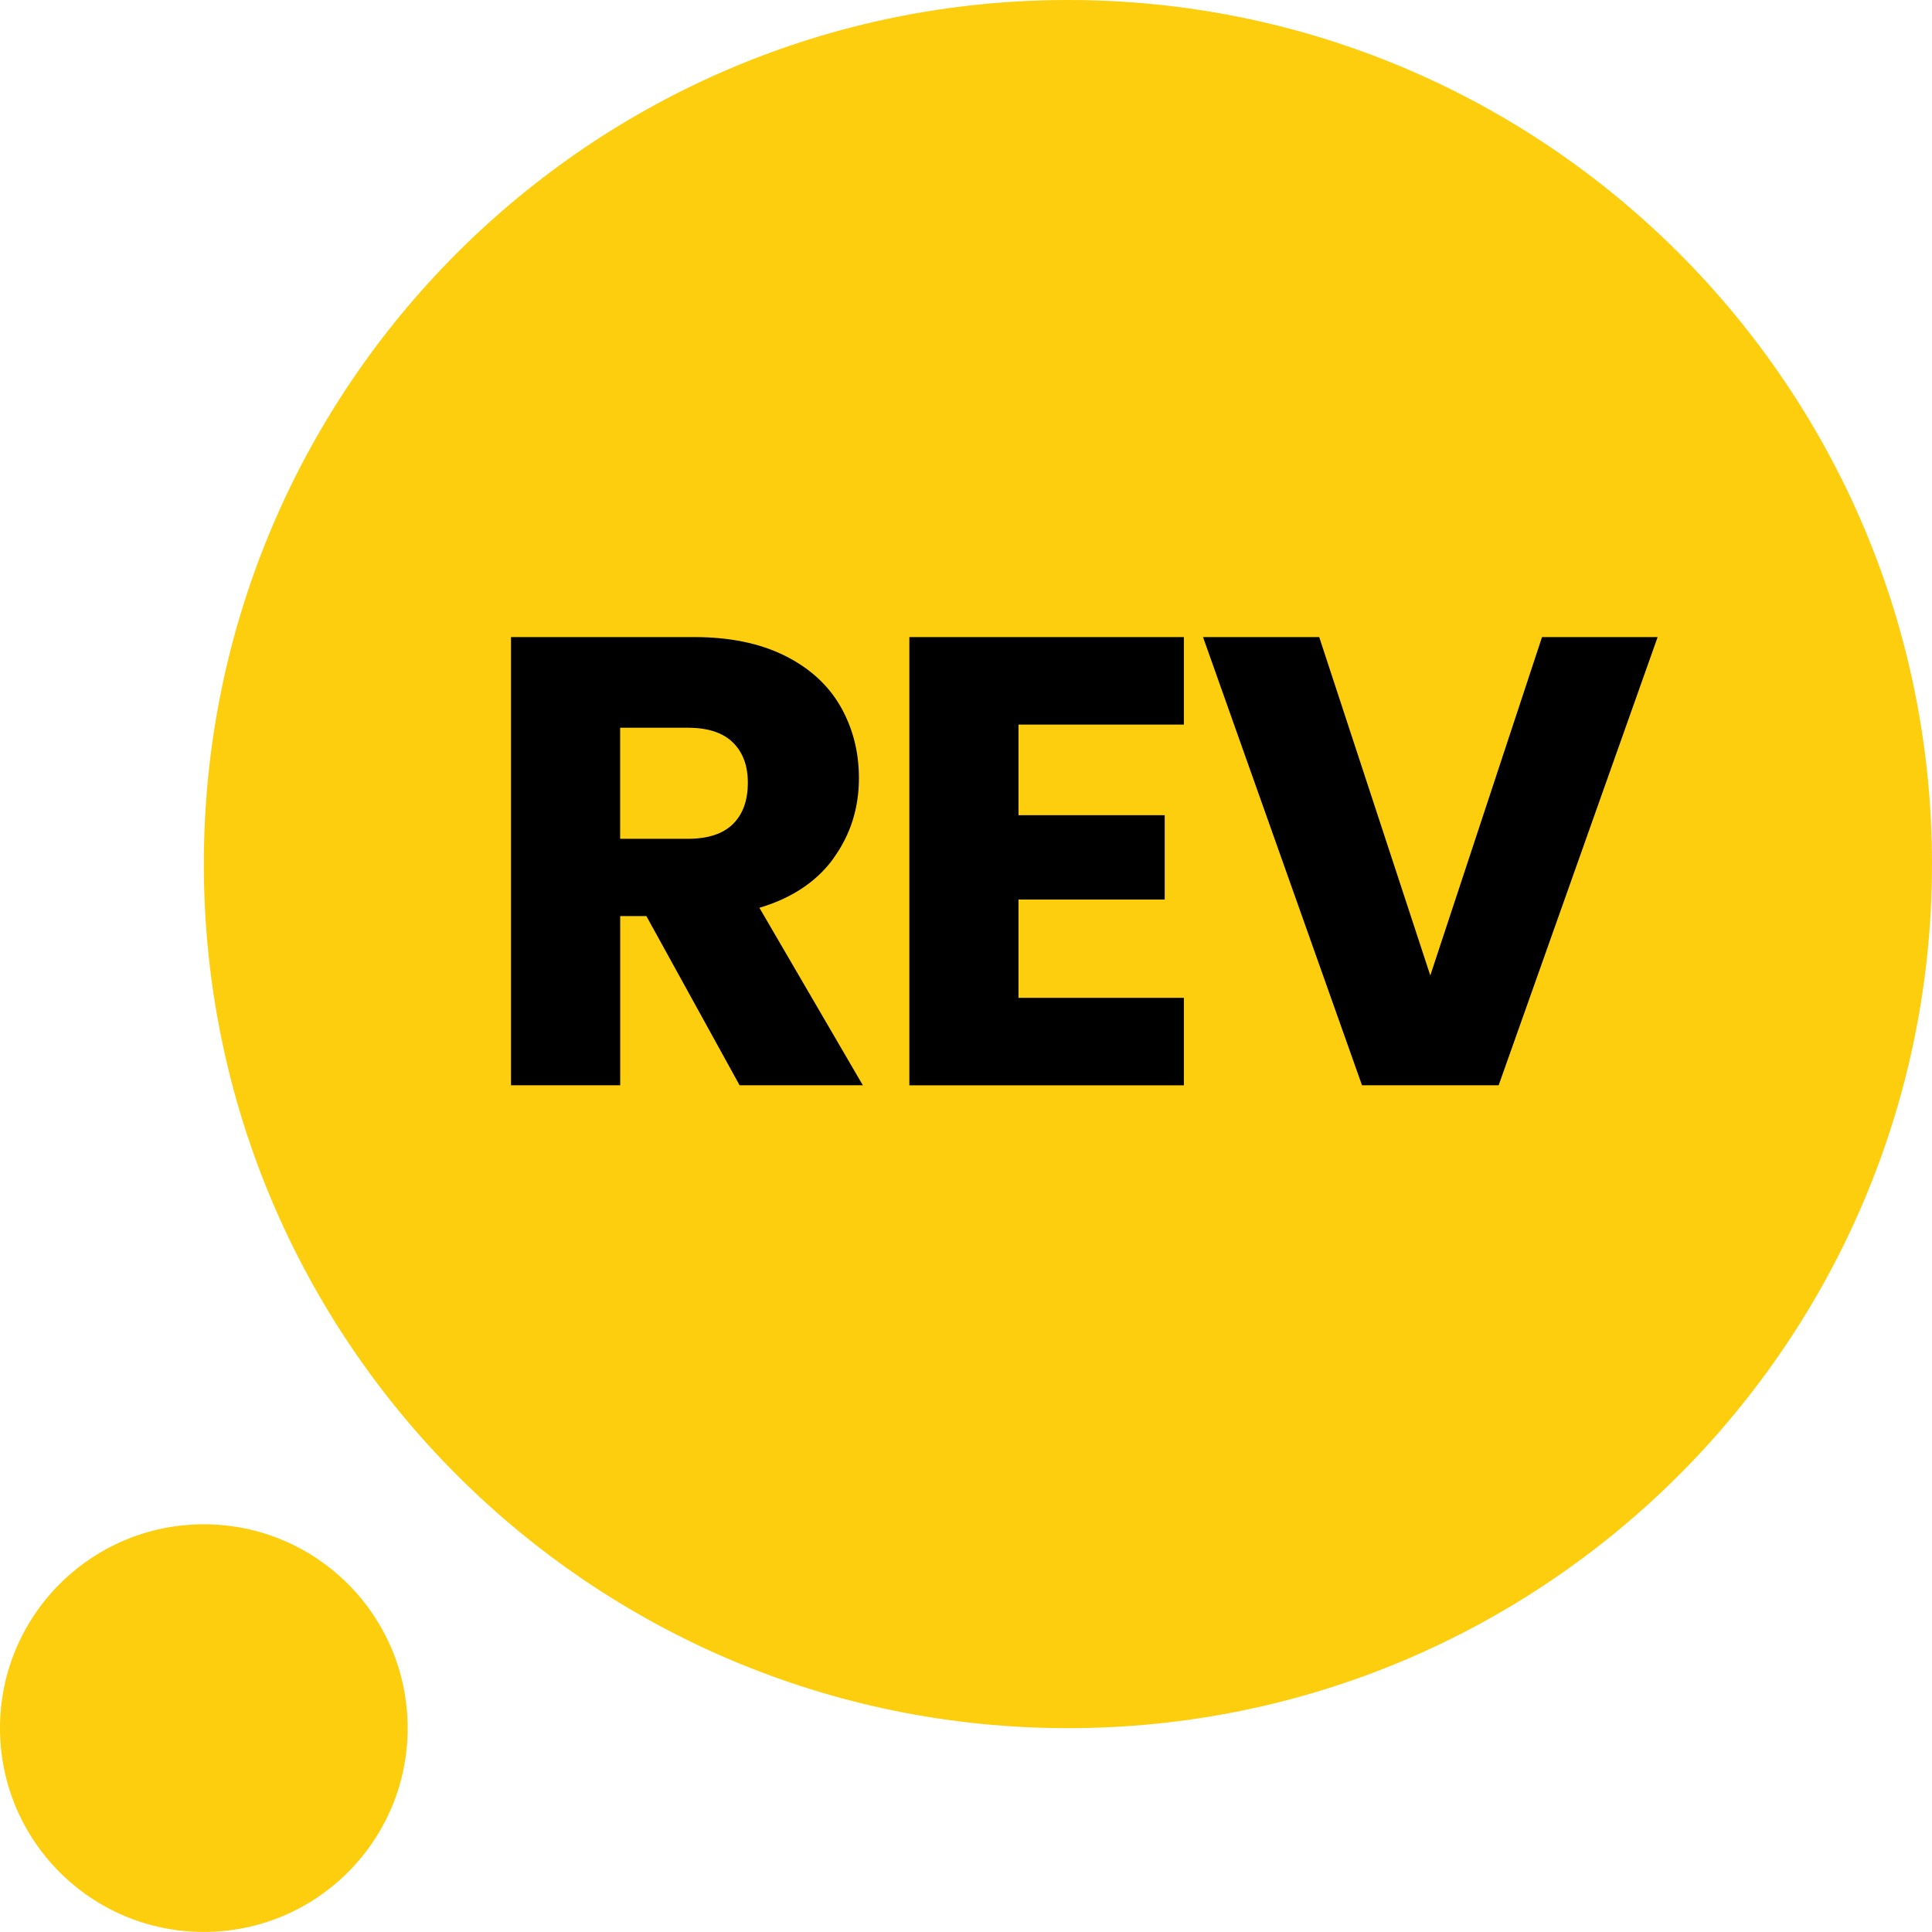
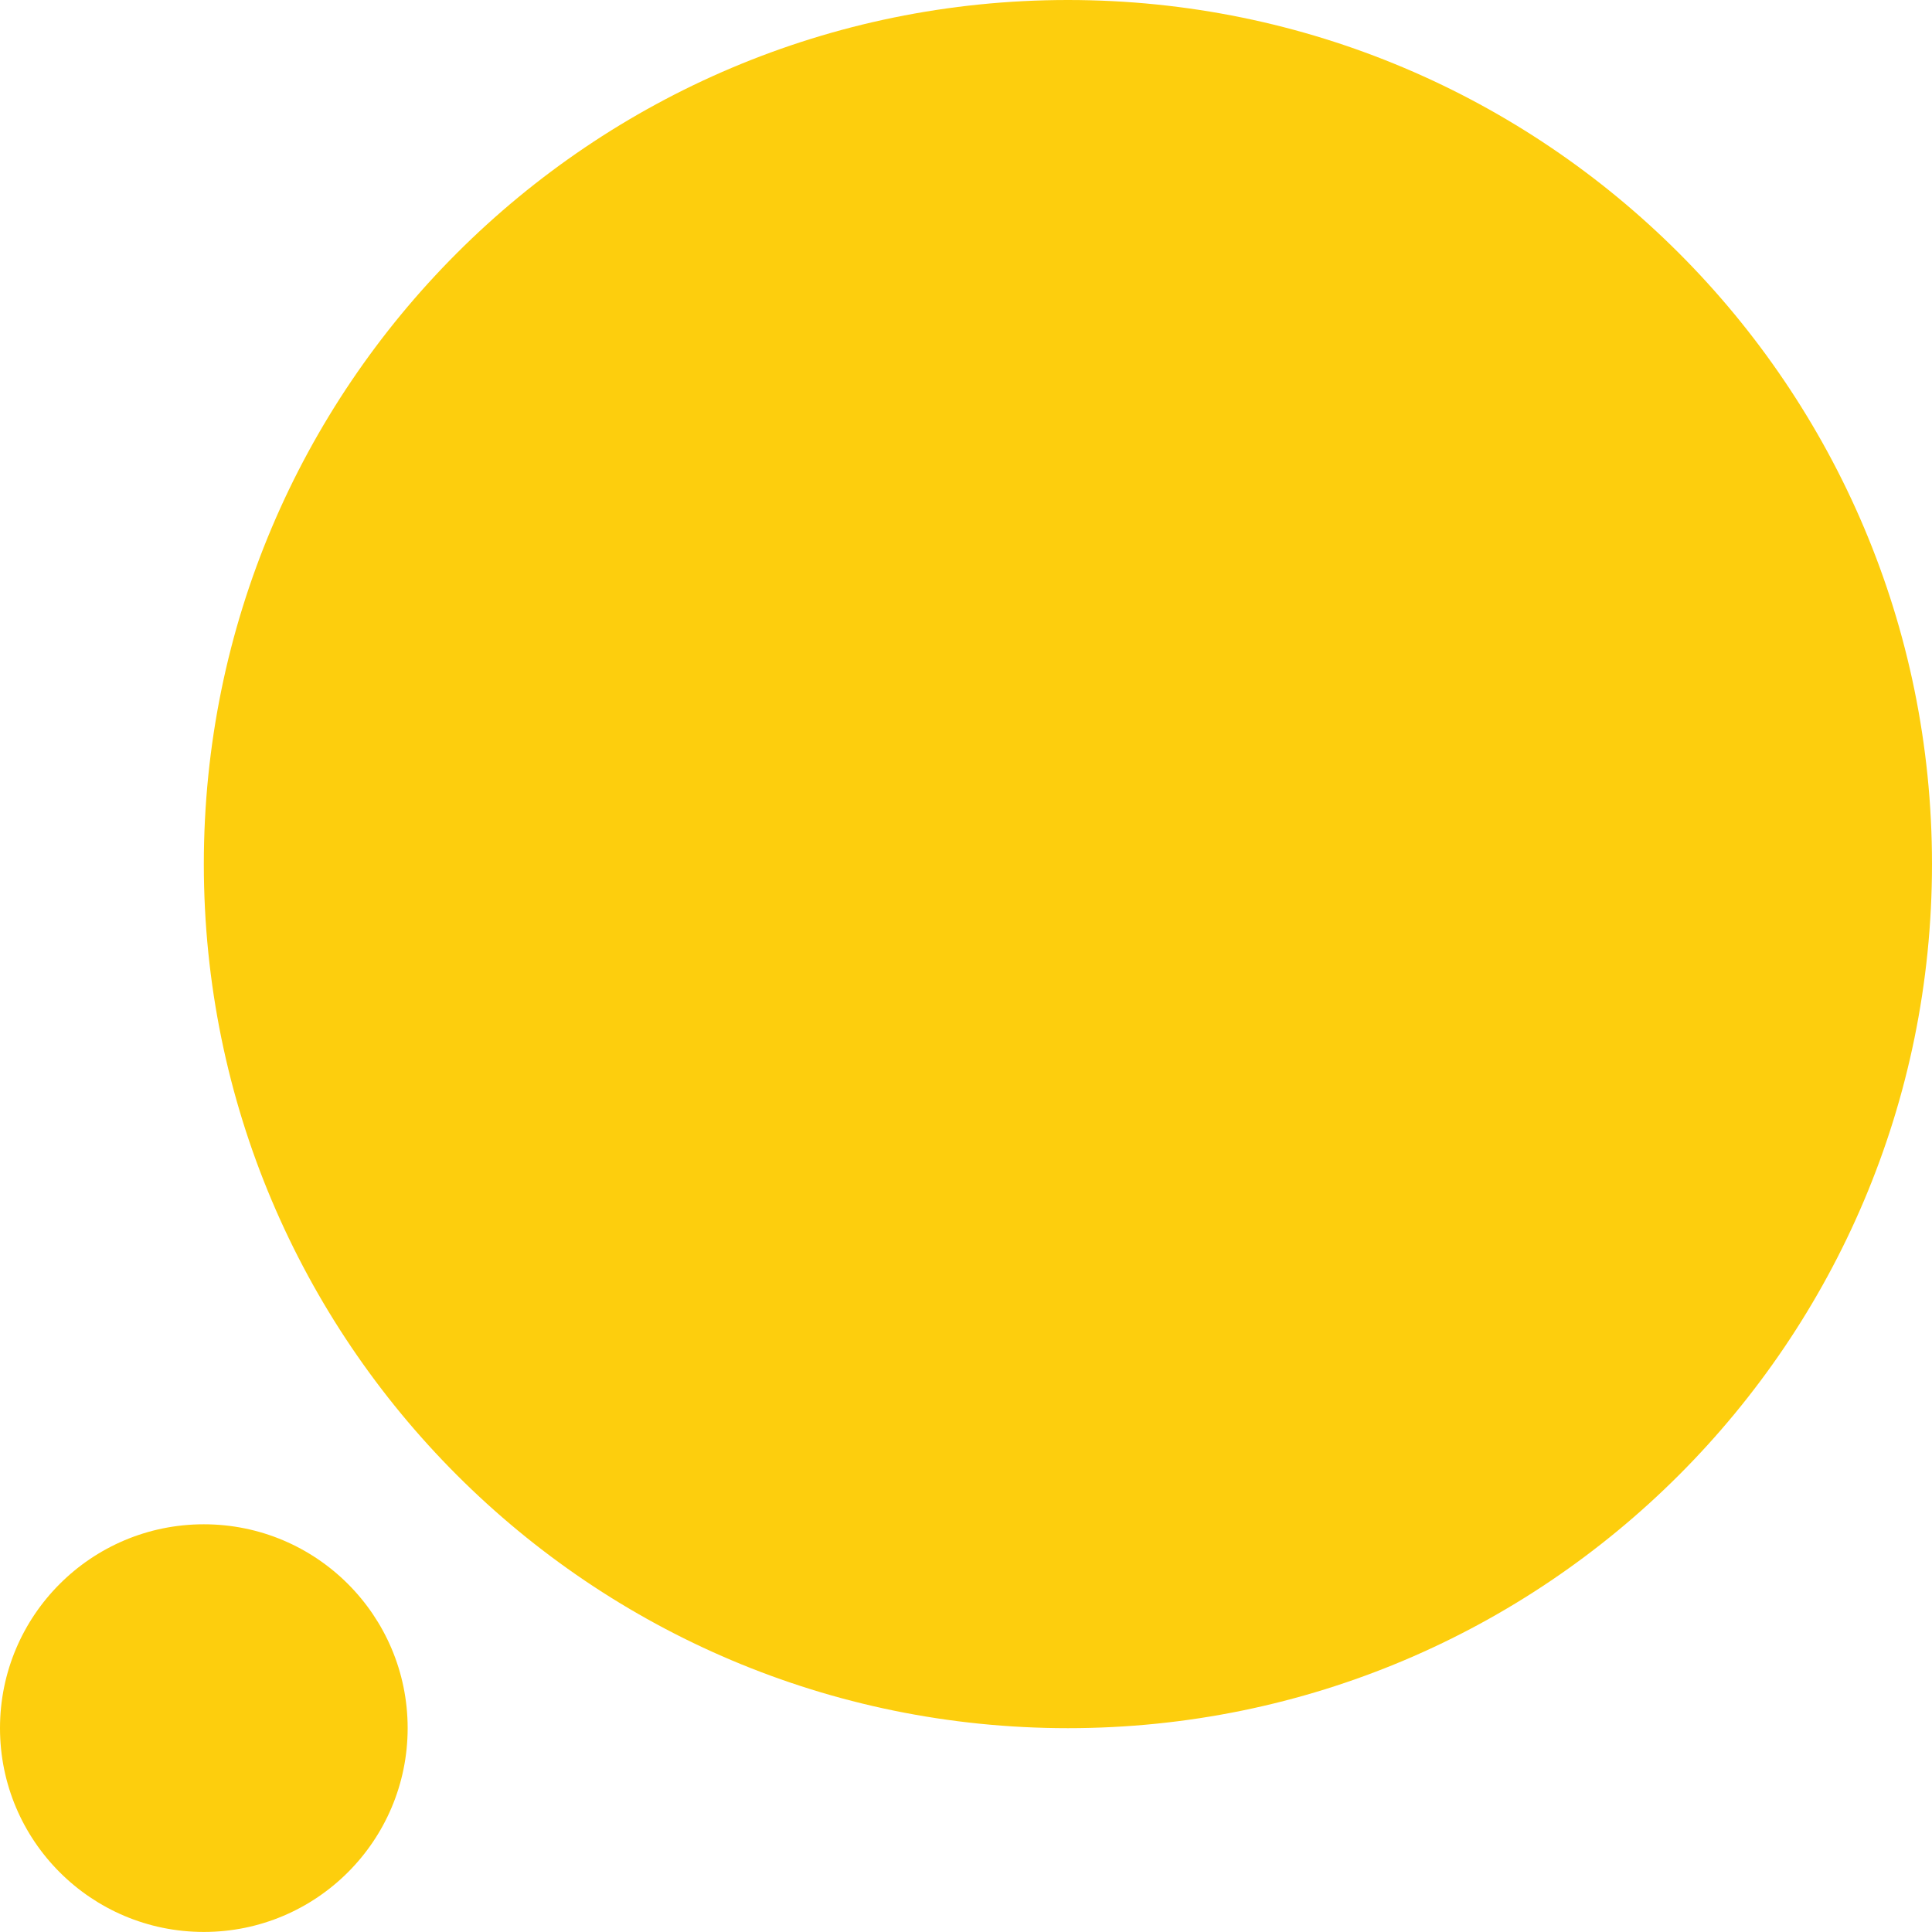
<svg xmlns="http://www.w3.org/2000/svg" id="Layer_2" data-name="Layer 2" viewBox="0 0 359.33 359.33">
  <defs>
    <style>
      .cls-1 {
        fill: #fdce0d;
      }
    </style>
  </defs>
  <g id="logo">
    <g id="PRIMARY_TEXT" data-name="PRIMARY + TEXT">
      <path id="yellow" class="cls-1" d="M75.82,321.41c0,20.94-16.97,37.91-37.91,37.91S0,342.35,0,321.41s16.97-37.91,37.91-37.91,37.91,16.97,37.91,37.91ZM198.62,0C109.86,0,37.91,71.95,37.91,160.71s71.95,160.71,160.71,160.71,160.71-71.95,160.71-160.71S287.37,0,198.62,0Z" />
-       <path id="black" d="M155.06,159.57c3.13-4.35,4.69-9.3,4.69-14.84,0-4.91-1.15-9.36-3.44-13.36-2.3-4-5.76-7.14-10.39-9.44-4.63-2.29-10.23-3.44-16.8-3.44h-34.08v83.36h20.31v-31.47h4.87l17.34,31.47h22.92l-19.24-33.01c6.09-1.82,10.71-4.91,13.83-9.26ZM136.3,153.28c-1.86,1.82-4.65,2.73-8.37,2.73h-12.59v-20.66h12.59c3.72,0,6.51.91,8.37,2.73,1.86,1.82,2.79,4.32,2.79,7.48,0,3.33-.93,5.9-2.79,7.72ZM169.13,118.49h51.06v16.27h-30.76v16.86h27.19v15.68h-27.19v18.29h30.76v16.27h-51.06v-83.36ZM286.81,118.49h21.49l-29.57,83.36h-25.41l-29.57-83.36h21.61l20.66,62.94,20.78-62.94Z" />
    </g>
  </g>
</svg>